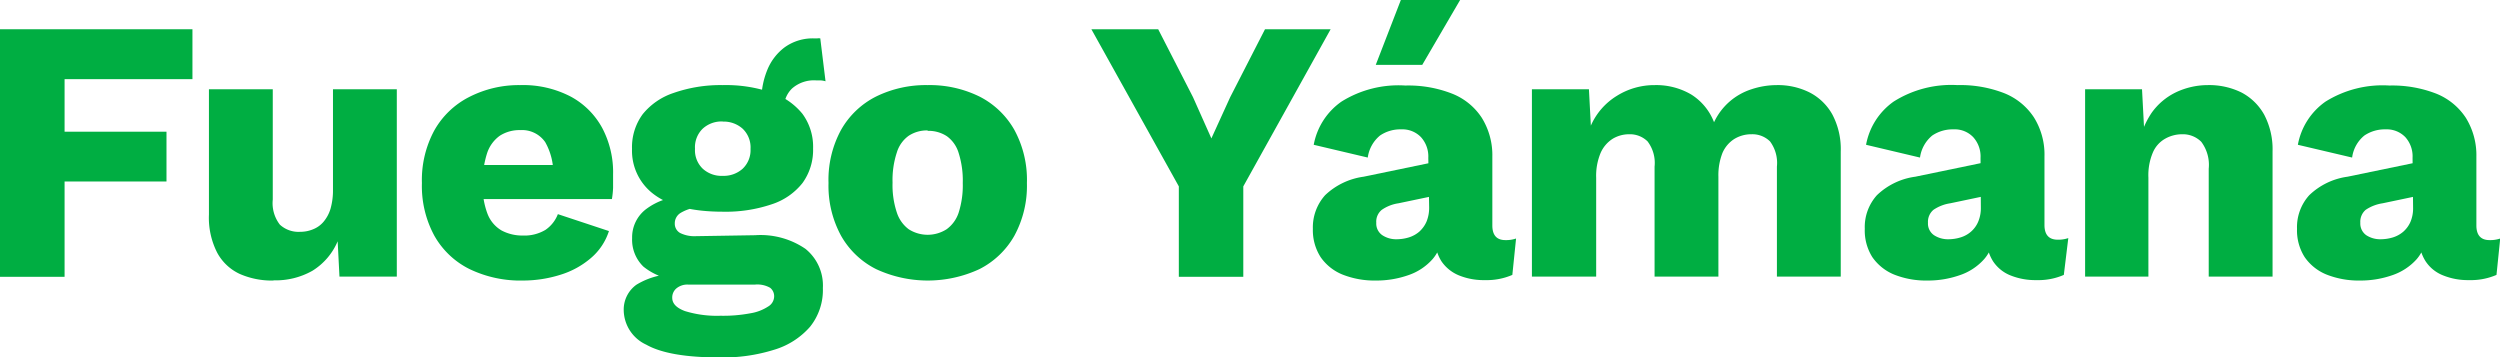
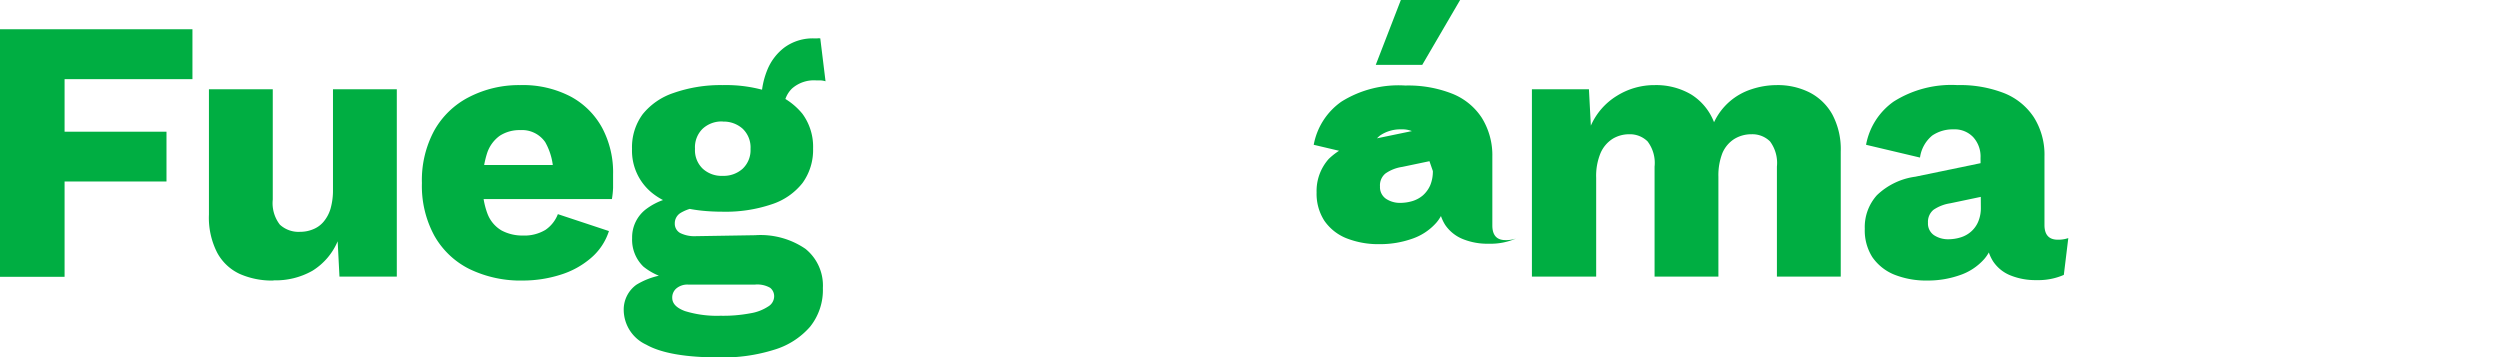
<svg xmlns="http://www.w3.org/2000/svg" viewBox="0 0 235 33.6">
  <defs>
    <style>.cls-1{fill:#00ae42;}</style>
  </defs>
  <g id="Capa_2" data-name="Capa 2">
    <g id="Layer_1" data-name="Layer 1">
      <polygon class="cls-1" points="18.09 7.44 6.07 7.44 6.07 12.38 15.65 12.38 15.65 17.06 6.07 17.06 6.07 26.02 0 26.02 0 2.75 18.09 2.75 18.09 7.44" />
      <path class="cls-1" d="M25.71,26.37a7.5,7.5,0,0,1-3.15-.61,4.6,4.6,0,0,1-2.14-2,7.21,7.21,0,0,1-.78-3.59V8.39h6V18.76a3.3,3.3,0,0,0,.67,2.36,2.59,2.59,0,0,0,1.91.67,3.11,3.11,0,0,0,1.19-.23,2.48,2.48,0,0,0,1-.71,3.43,3.43,0,0,0,.66-1.23,6.3,6.3,0,0,0,.23-1.78V8.39h6V26H31.91l-.17-3.32a6,6,0,0,1-2.37,2.77,7,7,0,0,1-3.66.9" />
      <path class="cls-1" d="M49.18,26.37a11,11,0,0,1-5.07-1.09,7.73,7.73,0,0,1-3.29-3.14,9.77,9.77,0,0,1-1.16-4.93,9.79,9.79,0,0,1,1.16-4.94,7.83,7.83,0,0,1,3.26-3.14A10.24,10.24,0,0,1,48.89,8a9.68,9.68,0,0,1,4.74,1.07,7.29,7.29,0,0,1,3,3,8.88,8.88,0,0,1,1,4.31c0,.43,0,.85,0,1.27a8.27,8.27,0,0,1-.11,1.06h-14V15.51H54.85L52,16.61a5.9,5.9,0,0,0-.75-3.25,2.65,2.65,0,0,0-2.35-1.13,3.41,3.41,0,0,0-1.92.53,3.27,3.27,0,0,0-1.2,1.66,9,9,0,0,0-.41,2.89,7.3,7.3,0,0,0,.46,2.8,3.09,3.09,0,0,0,1.31,1.55,4.12,4.12,0,0,0,2,.48,3.84,3.84,0,0,0,2.13-.53,3.15,3.15,0,0,0,1.17-1.48l4.8,1.59a5.55,5.55,0,0,1-1.71,2.55,8,8,0,0,1-2.89,1.57,11.68,11.68,0,0,1-3.5.53" />
      <path class="cls-1" d="M71,22.11a7.46,7.46,0,0,1,4.71,1.28,4.42,4.42,0,0,1,1.64,3.68,5.52,5.52,0,0,1-1.2,3.64,7.21,7.21,0,0,1-3.36,2.16,16.09,16.09,0,0,1-5.14.73q-4.78,0-6.9-1.2a3.62,3.62,0,0,1-2.12-3.25,2.87,2.87,0,0,1,1.2-2.39,7,7,0,0,1,4-1l-.14.56a5.73,5.73,0,0,1-3.21-1.26,3.51,3.51,0,0,1-1.06-2.68,3.32,3.32,0,0,1,1.35-2.75,6,6,0,0,1,3.56-1.17l2.18,1H66A4,4,0,0,0,64,20a1.14,1.14,0,0,0-.57,1,1,1,0,0,0,.5.9,3,3,0,0,0,1.47.3ZM67.94,8a13.21,13.21,0,0,1,4.58.7,6.31,6.31,0,0,1,2.91,2,5.23,5.23,0,0,1,1,3.26,5.29,5.29,0,0,1-1,3.25,6.08,6.08,0,0,1-2.91,2,13.46,13.46,0,0,1-4.58.69c-2.79,0-4.92-.52-6.36-1.55A5.1,5.1,0,0,1,59.41,14a5.23,5.23,0,0,1,1-3.26,6.27,6.27,0,0,1,2.9-2A13.37,13.37,0,0,1,67.94,8m-.21,21.68a13.64,13.64,0,0,0,2.8-.23,4.3,4.3,0,0,0,1.68-.64,1.12,1.12,0,0,0,.56-.93,1,1,0,0,0-.38-.83,2.44,2.44,0,0,0-1.41-.3H64.67a1.61,1.61,0,0,0-1.09.36,1.12,1.12,0,0,0-.39.88c0,.54.39.95,1.19,1.25a10.19,10.19,0,0,0,3.35.44m.21-18.26a2.62,2.62,0,0,0-1.88.67,2.43,2.43,0,0,0-.73,1.9,2.4,2.4,0,0,0,.73,1.87,2.62,2.62,0,0,0,1.88.67,2.67,2.67,0,0,0,1.87-.67A2.41,2.41,0,0,0,70.55,14a2.43,2.43,0,0,0-.74-1.9,2.67,2.67,0,0,0-1.87-.67m9.17-7.79.49,4a2.07,2.07,0,0,0-.42-.08l-.42,0a3.11,3.11,0,0,0-2.31.76,2.53,2.53,0,0,0-.76,1.89l-2.12-.78a7.44,7.44,0,0,1,.53-2.79,5,5,0,0,1,1.64-2.18,4.51,4.51,0,0,1,2.8-.85h.27a1,1,0,0,1,.3,0" />
-       <path class="cls-1" d="M87.19,8a10.59,10.59,0,0,1,4.87,1.07,7.84,7.84,0,0,1,3.29,3.14,9.81,9.81,0,0,1,1.18,5,9.8,9.8,0,0,1-1.18,4.95,7.84,7.84,0,0,1-3.29,3.14,11.53,11.53,0,0,1-9.7,0,7.81,7.81,0,0,1-3.3-3.14,9.8,9.8,0,0,1-1.18-4.95,9.81,9.81,0,0,1,1.18-5,7.81,7.81,0,0,1,3.3-3.14A10.6,10.6,0,0,1,87.19,8m0,4.26a3.12,3.12,0,0,0-1.77.5,3,3,0,0,0-1.12,1.58,8.29,8.29,0,0,0-.4,2.83,8.14,8.14,0,0,0,.4,2.8,3.18,3.18,0,0,0,1.12,1.58,3.31,3.31,0,0,0,3.56,0A3.13,3.13,0,0,0,90.11,20a8.42,8.42,0,0,0,.39-2.8,8.57,8.57,0,0,0-.39-2.83A3,3,0,0,0,89,12.8a3.14,3.14,0,0,0-1.79-.5" />
-       <polygon class="cls-1" points="125.08 2.75 116.87 17.52 116.87 26.02 110.81 26.02 110.81 17.52 102.59 2.75 108.87 2.75 112.14 9.13 113.87 13.01 115.64 9.13 118.91 2.75 125.08 2.75" />
-       <path class="cls-1" d="M134.26,14.84a2.7,2.7,0,0,0-.69-1.95,2.42,2.42,0,0,0-1.85-.73,3.39,3.39,0,0,0-2,.58,3.25,3.25,0,0,0-1.15,2.07l-5.08-1.2a6.35,6.35,0,0,1,2.61-4.06,10.12,10.12,0,0,1,6-1.51,11.28,11.28,0,0,1,4.39.76,5.93,5.93,0,0,1,2.79,2.26,6.65,6.65,0,0,1,1,3.68v6.45q0,1.38,1.23,1.38a2.89,2.89,0,0,0,1-.15l-.35,3.42a6.06,6.06,0,0,1-2.58.49,6.16,6.16,0,0,1-2.43-.44,3.66,3.66,0,0,1-1.66-1.34,4,4,0,0,1-.6-2.27v-.21l.67-.25a3.71,3.71,0,0,1-.9,2.54,5.32,5.32,0,0,1-2.32,1.52,9,9,0,0,1-3,.49,8.15,8.15,0,0,1-3.14-.56,4.59,4.59,0,0,1-2.06-1.64,4.68,4.68,0,0,1-.73-2.66,4.52,4.52,0,0,1,1.15-3.16,6.52,6.52,0,0,1,3.62-1.74l6.66-1.38,0,3.17-3.39.71a3.68,3.68,0,0,0-1.57.62,1.43,1.43,0,0,0-.51,1.21,1.32,1.32,0,0,0,.57,1.17,2.35,2.35,0,0,0,1.34.38,4,4,0,0,0,1.14-.17,2.75,2.75,0,0,0,1-.55,2.78,2.78,0,0,0,.67-.93,3.44,3.44,0,0,0,.25-1.34ZM131.68,0h5.57l-3.56,6.1h-4.37Z" />
+       <path class="cls-1" d="M134.26,14.84a2.7,2.7,0,0,0-.69-1.95,2.42,2.42,0,0,0-1.85-.73,3.39,3.39,0,0,0-2,.58,3.25,3.25,0,0,0-1.15,2.07l-5.08-1.2a6.35,6.35,0,0,1,2.61-4.06,10.12,10.12,0,0,1,6-1.51,11.28,11.28,0,0,1,4.39.76,5.93,5.93,0,0,1,2.79,2.26,6.65,6.65,0,0,1,1,3.68v6.45q0,1.38,1.23,1.38a2.89,2.89,0,0,0,1-.15a6.06,6.06,0,0,1-2.58.49,6.16,6.16,0,0,1-2.43-.44,3.66,3.66,0,0,1-1.66-1.34,4,4,0,0,1-.6-2.27v-.21l.67-.25a3.71,3.71,0,0,1-.9,2.54,5.32,5.32,0,0,1-2.32,1.52,9,9,0,0,1-3,.49,8.15,8.15,0,0,1-3.14-.56,4.59,4.59,0,0,1-2.06-1.64,4.68,4.68,0,0,1-.73-2.66,4.52,4.52,0,0,1,1.15-3.16,6.52,6.52,0,0,1,3.62-1.74l6.66-1.38,0,3.17-3.39.71a3.68,3.68,0,0,0-1.57.62,1.43,1.43,0,0,0-.51,1.21,1.32,1.32,0,0,0,.57,1.17,2.35,2.35,0,0,0,1.34.38,4,4,0,0,0,1.14-.17,2.75,2.75,0,0,0,1-.55,2.78,2.78,0,0,0,.67-.93,3.44,3.44,0,0,0,.25-1.34ZM131.68,0h5.57l-3.56,6.1h-4.37Z" />
      <path class="cls-1" d="M144,26V8.39h5.36l.18,3.42A6.21,6.21,0,0,1,152,9a6.64,6.64,0,0,1,3.55-1,6.49,6.49,0,0,1,3.42.88,5.33,5.33,0,0,1,2.15,2.61,5.84,5.84,0,0,1,1.46-1.94,5.91,5.91,0,0,1,2.06-1.16A7.54,7.54,0,0,1,167,8a6.65,6.65,0,0,1,3.1.69,5.14,5.14,0,0,1,2.14,2.07,6.94,6.94,0,0,1,.79,3.48V26h-6V15.66a3.39,3.39,0,0,0-.65-2.37,2.36,2.36,0,0,0-1.74-.67,3.06,3.06,0,0,0-1.61.44,2.93,2.93,0,0,0-1.12,1.32,5.73,5.73,0,0,0-.38,2.23V26h-6V15.66a3.34,3.34,0,0,0-.66-2.37,2.37,2.37,0,0,0-1.73-.67,3,3,0,0,0-1.54.42,3,3,0,0,0-1.14,1.33,5.57,5.57,0,0,0-.42,2.34V26Z" />
      <path class="cls-1" d="M186.17,14.84a2.7,2.7,0,0,0-.69-1.95,2.4,2.4,0,0,0-1.85-.73,3.43,3.43,0,0,0-2,.58,3.25,3.25,0,0,0-1.15,2.07l-5.07-1.2A6.37,6.37,0,0,1,178,9.55,10.14,10.14,0,0,1,184,8a11.37,11.37,0,0,1,4.4.76,6,6,0,0,1,2.78,2.26,6.59,6.59,0,0,1,1,3.68v6.45c0,.92.42,1.38,1.24,1.38a2.85,2.85,0,0,0,1-.15L194,25.84a6,6,0,0,1-2.57.49,6.25,6.25,0,0,1-2.44-.44,3.53,3.53,0,0,1-1.65-1.34,4,4,0,0,1-.6-2.27v-.21l.68-.25a3.71,3.71,0,0,1-.91,2.54,5.35,5.35,0,0,1-2.33,1.52,9,9,0,0,1-3,.49,8.1,8.1,0,0,1-3.13-.56A4.62,4.62,0,0,1,176,24.17a4.67,4.67,0,0,1-.71-2.66,4.47,4.47,0,0,1,1.14-3.16,6.45,6.45,0,0,1,3.61-1.74l6.66-1.38,0,3.17-3.38.71a3.82,3.82,0,0,0-1.57.61,1.47,1.47,0,0,0-.52,1.22,1.32,1.32,0,0,0,.57,1.17,2.39,2.39,0,0,0,1.34.38,3.88,3.88,0,0,0,1.14-.17,2.66,2.66,0,0,0,1-.55,2.53,2.53,0,0,0,.67-.93,3.27,3.27,0,0,0,.25-1.34Z" />
-       <path class="cls-1" d="M196,26V8.39h5.35l.32,6.06-.67-.66a8,8,0,0,1,1.25-3.18,6,6,0,0,1,2.26-1.92A7,7,0,0,1,207.52,8a6.85,6.85,0,0,1,3.19.7,5.22,5.22,0,0,1,2.13,2.09,7,7,0,0,1,.78,3.45V26h-6V15.86a3.61,3.61,0,0,0-.7-2.53,2.44,2.44,0,0,0-1.8-.71,3.24,3.24,0,0,0-1.58.41,2.7,2.7,0,0,0-1.16,1.28,5.43,5.43,0,0,0-.43,2.37V26Z" />
-       <path class="cls-1" d="M226.78,14.84a2.7,2.7,0,0,0-.68-1.95,2.42,2.42,0,0,0-1.85-.73,3.43,3.43,0,0,0-2,.58,3.2,3.2,0,0,0-1.15,2.07L216,13.61a6.34,6.34,0,0,1,2.6-4.06,10.14,10.14,0,0,1,6-1.51,11.4,11.4,0,0,1,4.4.76,6,6,0,0,1,2.78,2.26,6.67,6.67,0,0,1,1,3.68v6.45c0,.92.42,1.38,1.24,1.38a2.89,2.89,0,0,0,1-.15l-.35,3.42a6.09,6.09,0,0,1-2.58.49,6.2,6.2,0,0,1-2.43-.44A3.49,3.49,0,0,1,228,24.55a3.92,3.92,0,0,1-.6-2.27v-.21l.66-.25a3.7,3.7,0,0,1-.89,2.54,5.41,5.41,0,0,1-2.33,1.52,9,9,0,0,1-3,.49,8.19,8.19,0,0,1-3.14-.56,4.59,4.59,0,0,1-2.06-1.64,4.67,4.67,0,0,1-.72-2.66,4.47,4.47,0,0,1,1.15-3.16,6.45,6.45,0,0,1,3.6-1.74l6.67-1.38,0,3.17-3.38.71a3.88,3.88,0,0,0-1.58.61,1.47,1.47,0,0,0-.51,1.22,1.34,1.34,0,0,0,.56,1.17,2.39,2.39,0,0,0,1.34.38,4,4,0,0,0,1.15-.17,2.75,2.75,0,0,0,1-.55,2.64,2.64,0,0,0,.67-.93,3.27,3.27,0,0,0,.24-1.34Z" />
    </g>
  </g>
</svg>